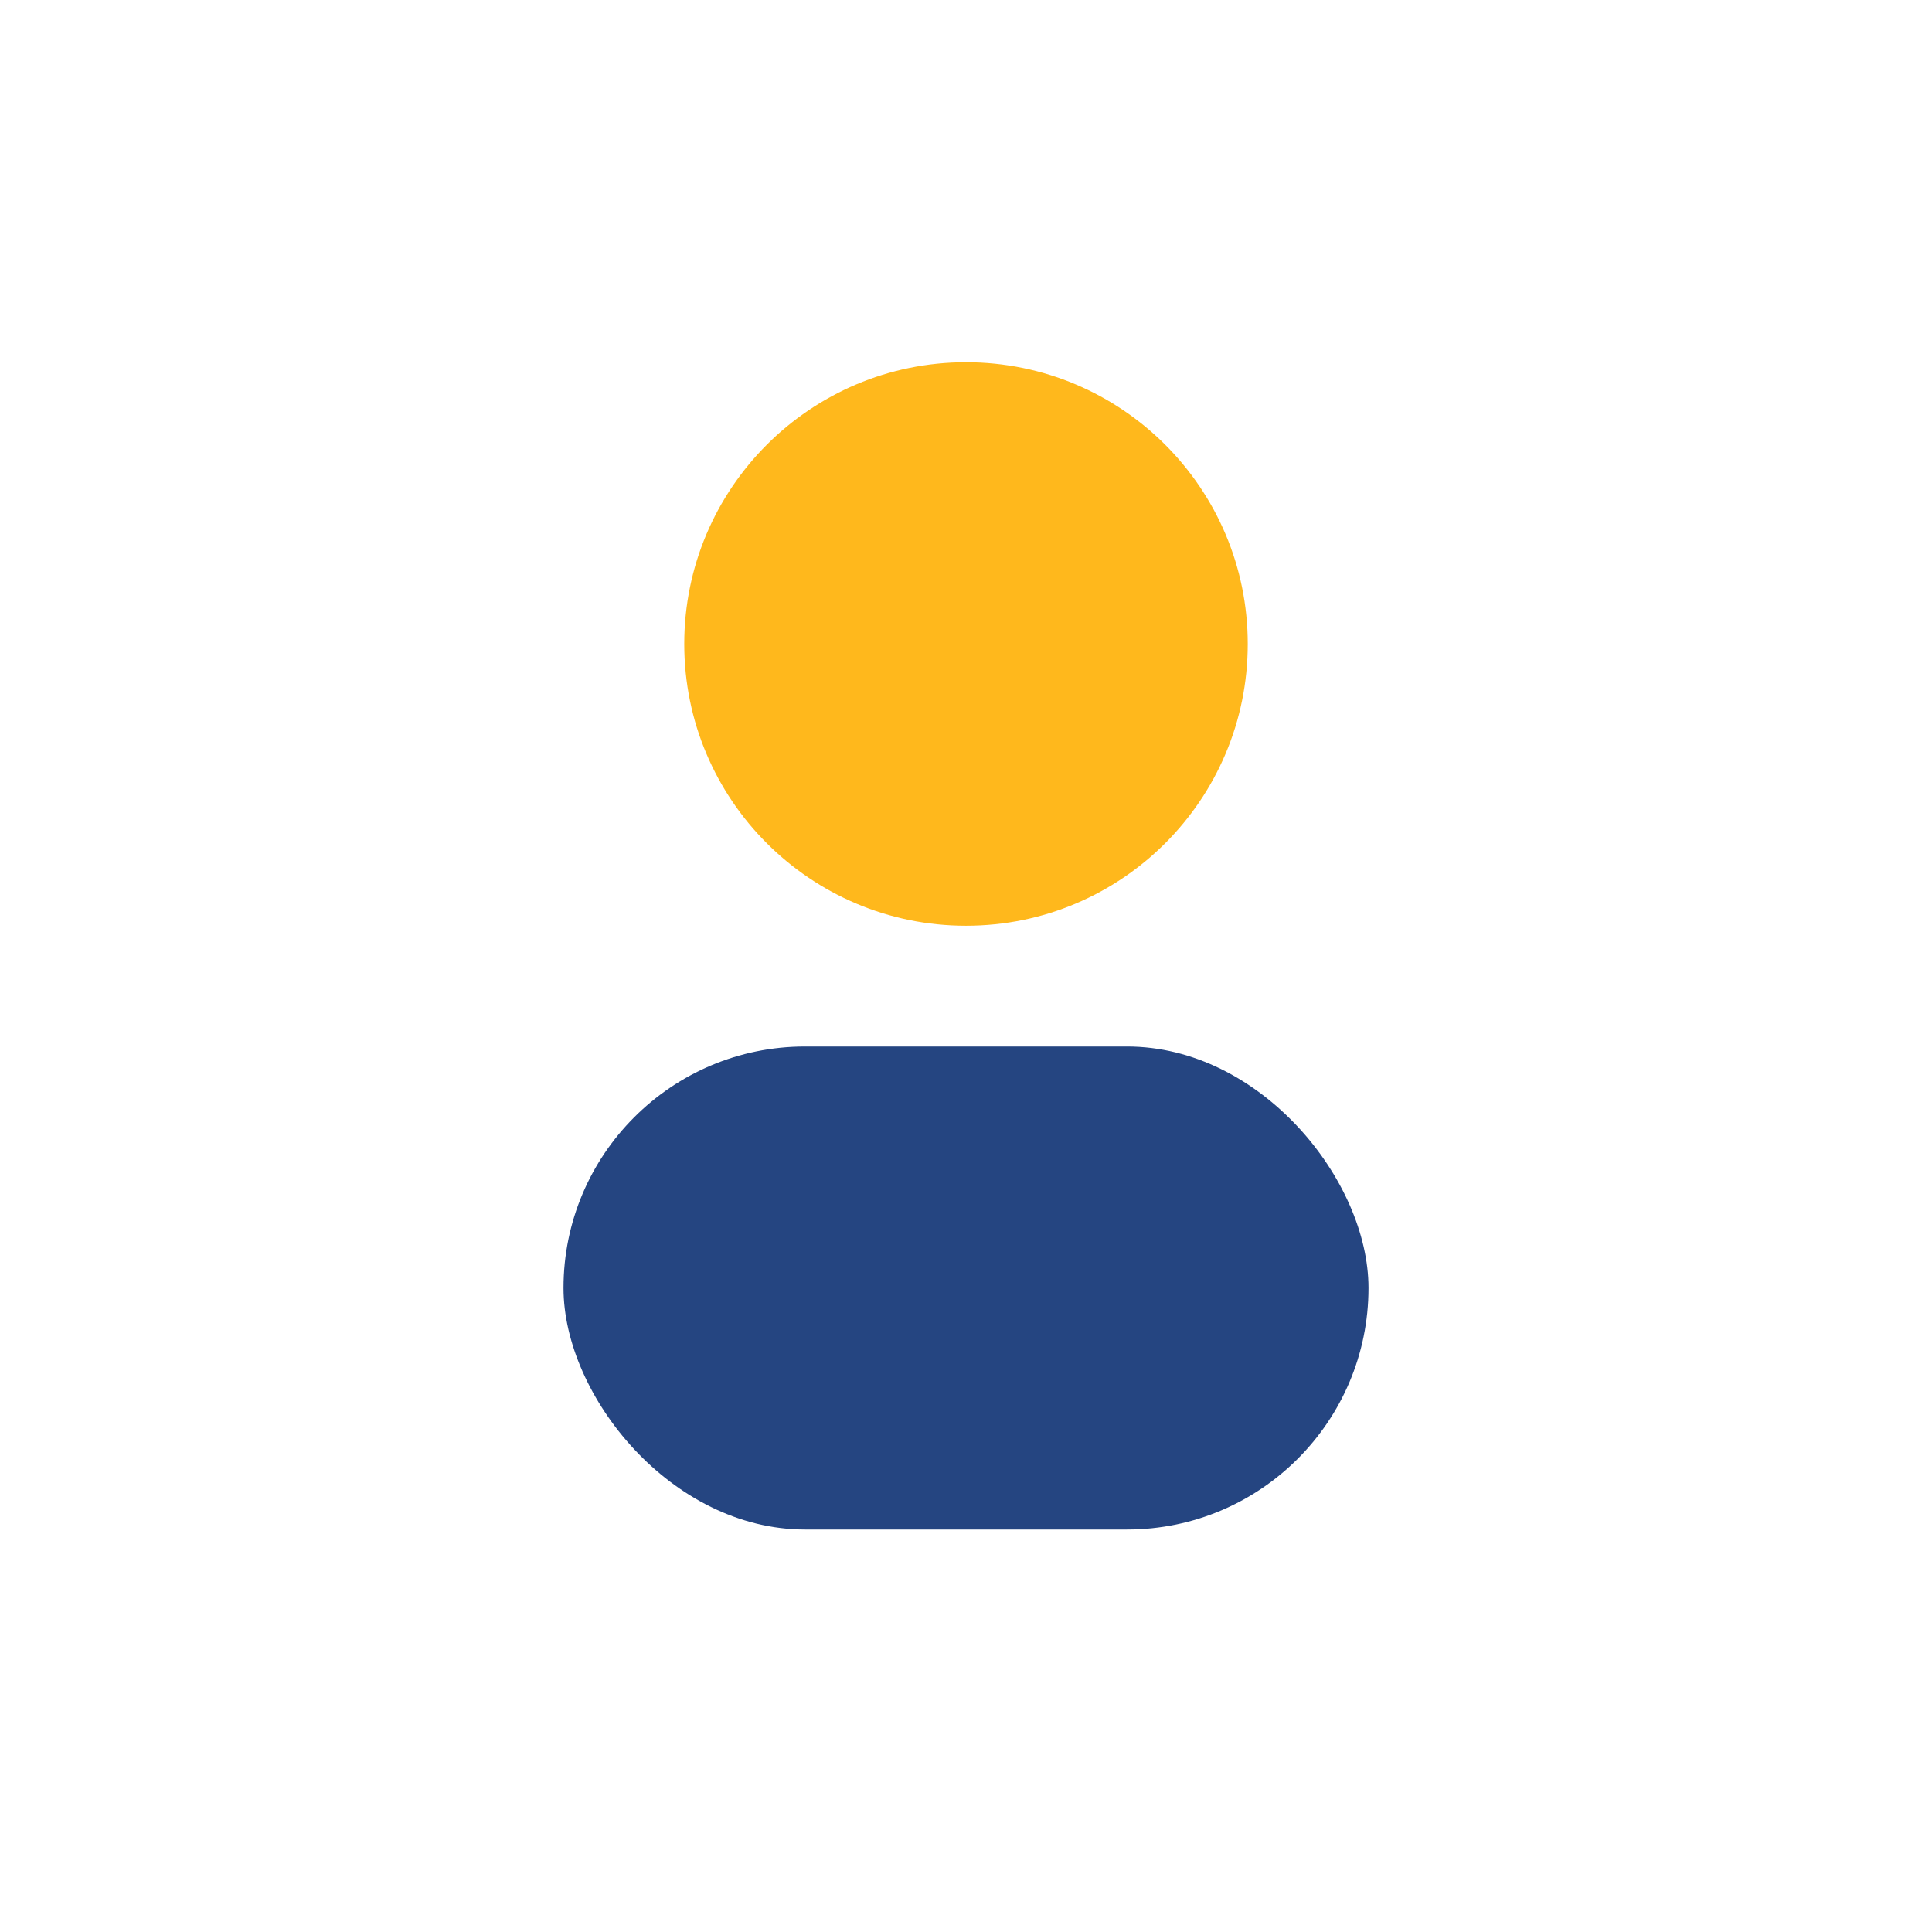
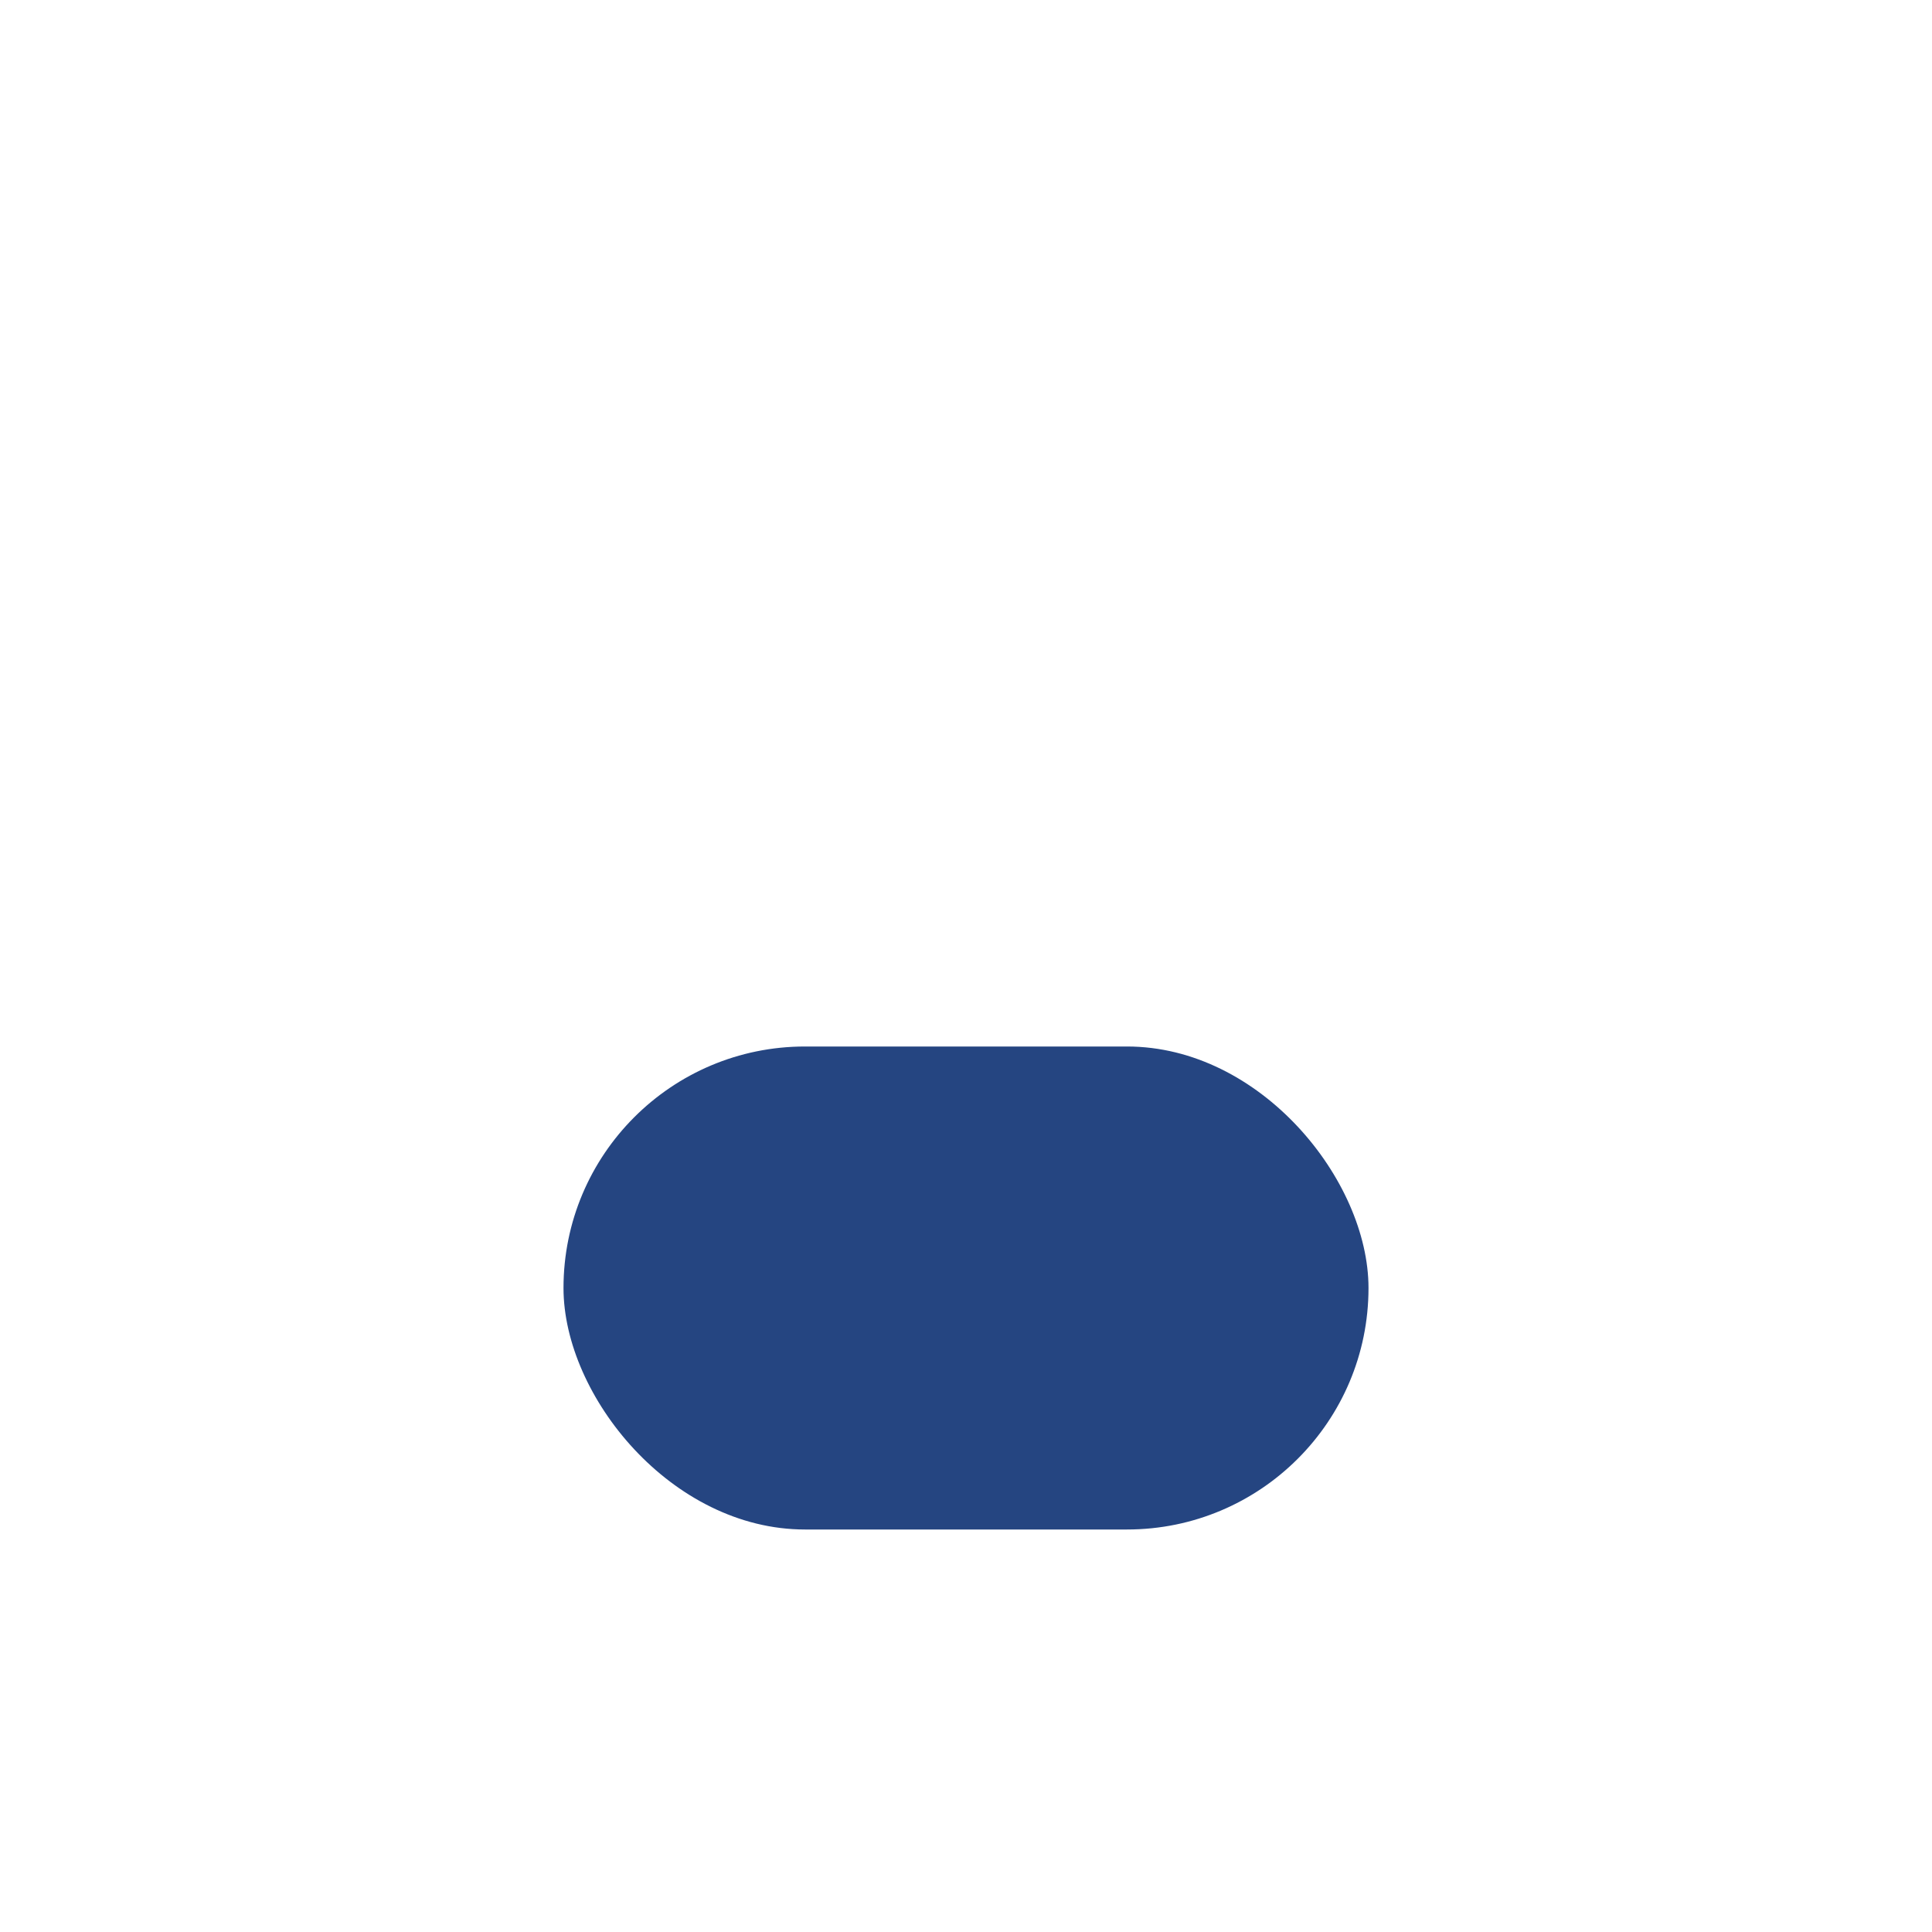
<svg xmlns="http://www.w3.org/2000/svg" viewBox="0 0 24 24">
-   <circle cx="12" cy="8" r="3.5" fill="#FFB81C" />
  <rect x="7" y="13" width="10" height="6" rx="3" fill="#254581" />
</svg>